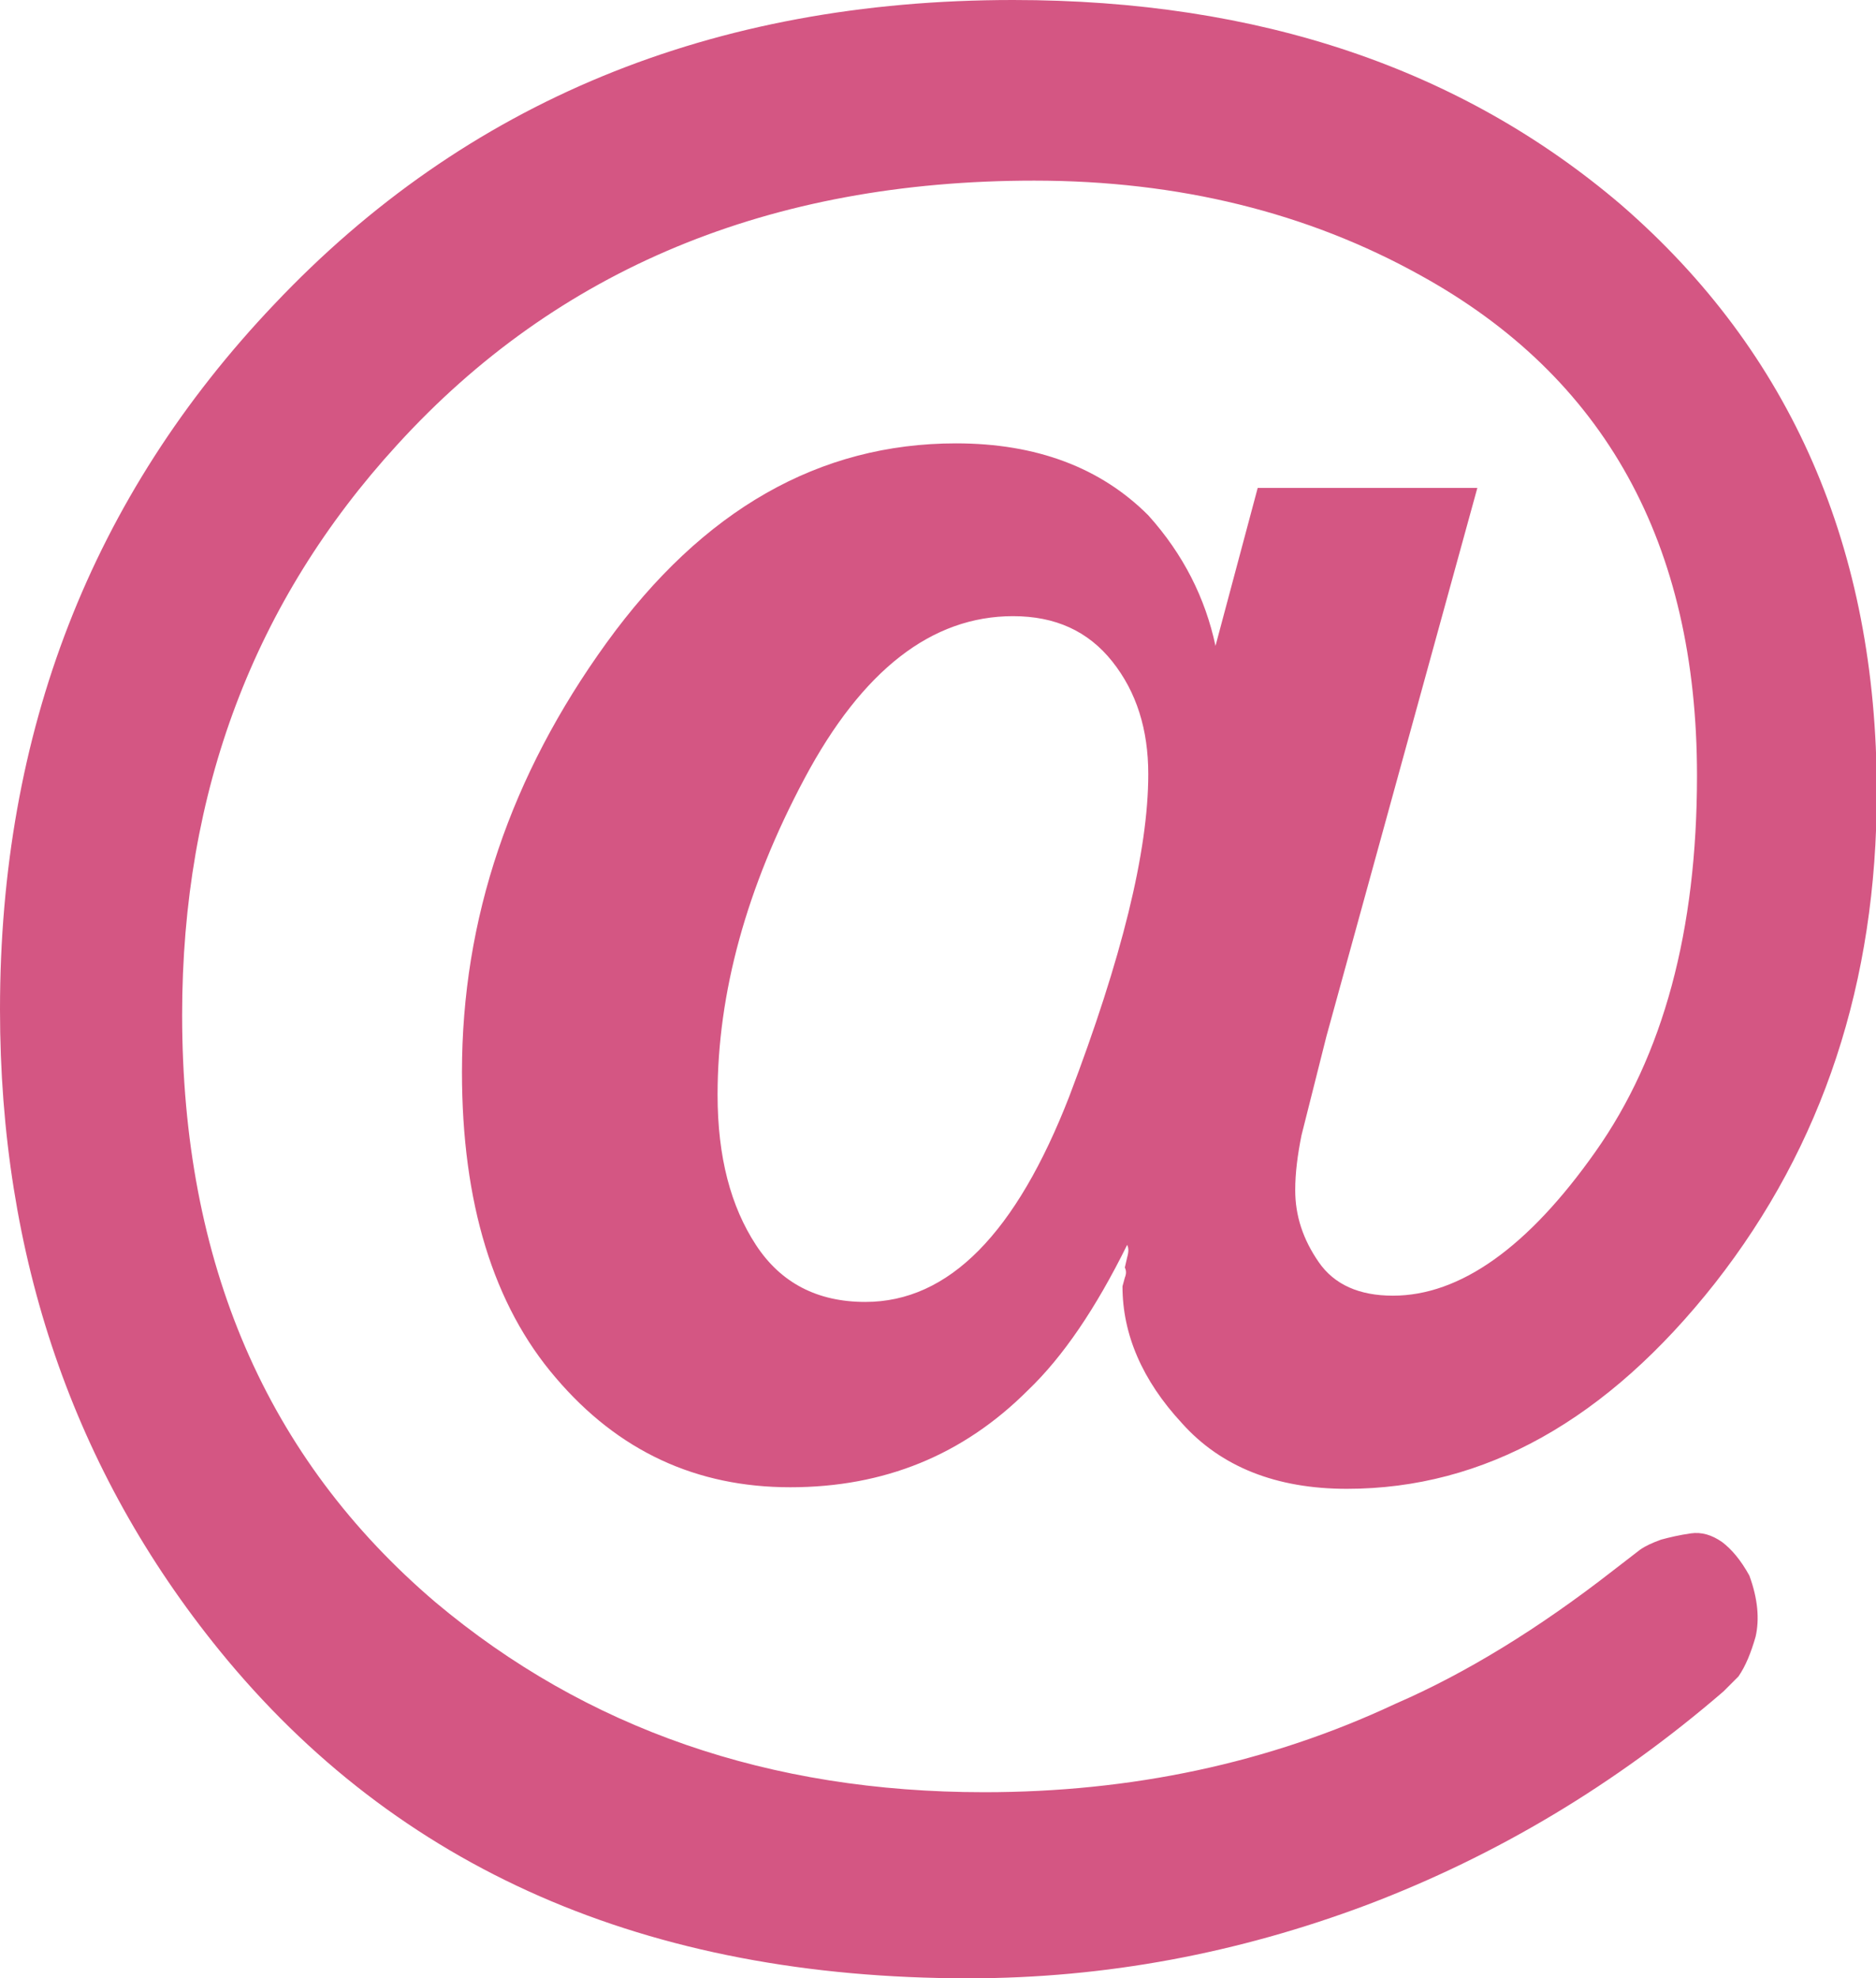
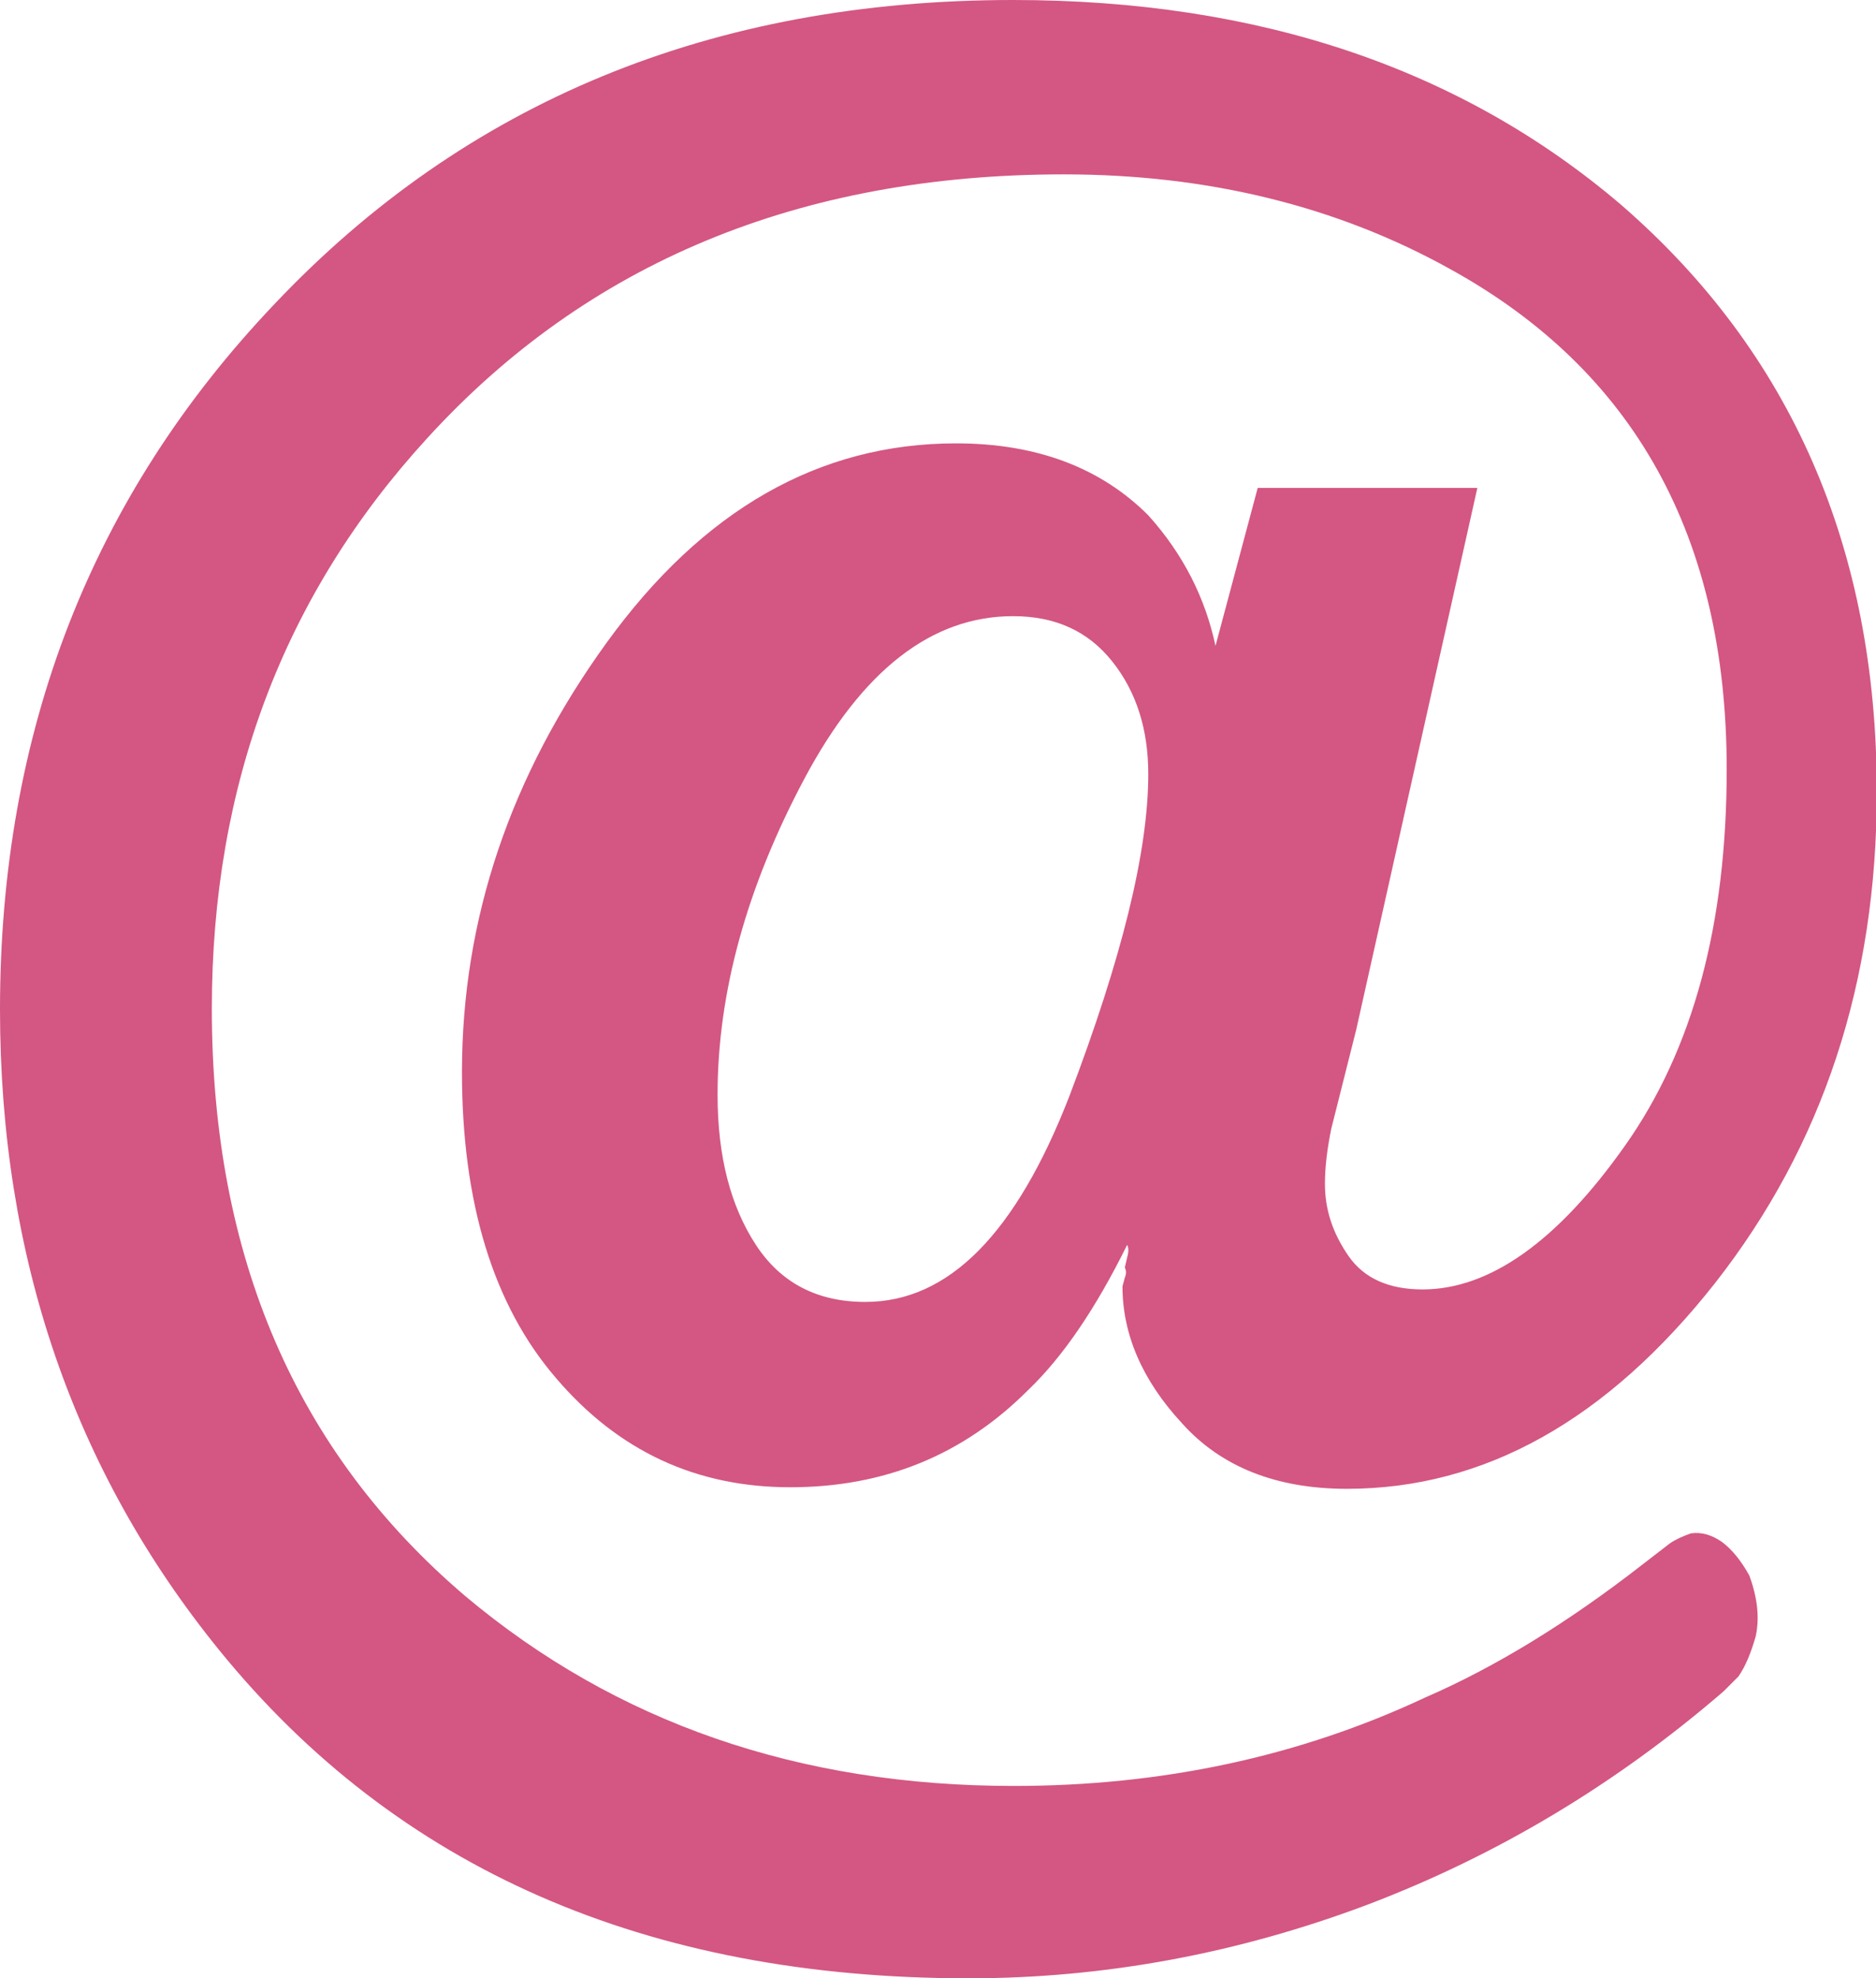
<svg xmlns="http://www.w3.org/2000/svg" version="1.1" id="Ebene_1" x="0px" y="0px" viewBox="0 0 240 253" style="enable-background:new 0 0 240 253;" xml:space="preserve">
  <style type="text/css">
	.st0{fill:#D45683;}
</style>
  <g>
-     <path class="st0" d="M28.1,211.1C50.8,239,82.7,253,123.9,253c17.5,0,34.5-3.2,51-9.4c16.6-6.3,31.8-15.4,45.6-27.3l1.9-1.9   c0.9-1.3,1.6-3,2.2-5.1c0.5-2.2,0.3-4.8-0.8-7.8c-1.1-2-2.3-3.4-3.5-4.3c-1.3-0.9-2.6-1.3-4-1.1c-1.4,0.2-2.7,0.5-3.8,0.8   c-1.1,0.4-2,0.8-2.7,1.3l-3.5,2.7c-9.5,7.4-18.8,13.1-27.8,17c-16.2,7.6-33.8,11.3-52.6,11.3c-27.5,0-50.9-8.1-70.2-24.3   c-21.6-18.4-32.4-43.4-32.4-75.1c0-28.6,9.2-52.9,27.5-72.9c20.5-22.5,47.7-33.8,81.5-33.8c18.5,0,35,4.1,49.4,12.1   c23.6,13,35.4,34.3,35.4,64c0,19.8-4.3,35.8-13,48.1c-8.6,12.2-17.3,18.4-25.9,18.4c-4.3,0-7.5-1.4-9.5-4.3c-2-2.9-3-5.9-3-9.2   c0-2.2,0.3-4.5,0.8-7l3.2-12.7L189,62.4h-28.1l-5.4,20.2c-1.3-6.1-4.1-11.7-8.6-16.7c-6.1-6.1-14.3-9.2-24.6-9.2   c-17.5,0-32.4,8.5-44.7,25.5c-12.3,17-18.5,35.3-18.5,54.9c0,16.7,4,29.8,12,39.1c8,9.4,18,14,30,14c12,0,22.1-4.1,30.4-12.4   c4.5-4.3,8.7-10.5,12.7-18.6c0.2,0.4,0.2,0.9,0,1.6l-0.3,1.3c0.2,0.4,0.2,0.8,0,1.3l-0.3,1.1c0,6.1,2.5,12,7.6,17.5   c5,5.6,12.1,8.4,21.1,8.4c17.6,0,33.3-8.8,47.1-26.3c13.8-17.6,20.7-38.5,20.7-62.8c0-31.1-10.9-56.2-32.7-75.1   C187,8.8,161.1,0,129.6,0c-38.5,0-70,13-94.5,38.9C11.7,63.5,0,93.6,0,129.1C0,160.7,9.4,188.1,28.1,211.1L28.1,211.1L28.1,211.1z    M102.9,99.6c7.4-13.9,16.3-20.8,26.7-20.8c5.4,0,9.6,1.9,12.7,5.8c3.1,3.9,4.6,8.7,4.6,14.4c0,9.9-3.4,23.6-10.1,41.2   c-6.8,17.5-15.4,26.3-26.1,26.3c-6.1,0-10.8-2.4-14-7.3c-3.2-4.9-4.9-11.2-4.9-19.2C91.8,127,95.5,113.5,102.9,99.6L102.9,99.6z" />
+     <path class="st0" d="M28.1,211.1C50.8,239,82.7,253,123.9,253c17.5,0,34.5-3.2,51-9.4c16.6-6.3,31.8-15.4,45.6-27.3l1.9-1.9   c0.9-1.3,1.6-3,2.2-5.1c0.5-2.2,0.3-4.8-0.8-7.8c-1.1-2-2.3-3.4-3.5-4.3c-1.3-0.9-2.6-1.3-4-1.1c-1.1,0.4-2,0.8-2.7,1.3l-3.5,2.7c-9.5,7.4-18.8,13.1-27.8,17c-16.2,7.6-33.8,11.3-52.6,11.3c-27.5,0-50.9-8.1-70.2-24.3   c-21.6-18.4-32.4-43.4-32.4-75.1c0-28.6,9.2-52.9,27.5-72.9c20.5-22.5,47.7-33.8,81.5-33.8c18.5,0,35,4.1,49.4,12.1   c23.6,13,35.4,34.3,35.4,64c0,19.8-4.3,35.8-13,48.1c-8.6,12.2-17.3,18.4-25.9,18.4c-4.3,0-7.5-1.4-9.5-4.3c-2-2.9-3-5.9-3-9.2   c0-2.2,0.3-4.5,0.8-7l3.2-12.7L189,62.4h-28.1l-5.4,20.2c-1.3-6.1-4.1-11.7-8.6-16.7c-6.1-6.1-14.3-9.2-24.6-9.2   c-17.5,0-32.4,8.5-44.7,25.5c-12.3,17-18.5,35.3-18.5,54.9c0,16.7,4,29.8,12,39.1c8,9.4,18,14,30,14c12,0,22.1-4.1,30.4-12.4   c4.5-4.3,8.7-10.5,12.7-18.6c0.2,0.4,0.2,0.9,0,1.6l-0.3,1.3c0.2,0.4,0.2,0.8,0,1.3l-0.3,1.1c0,6.1,2.5,12,7.6,17.5   c5,5.6,12.1,8.4,21.1,8.4c17.6,0,33.3-8.8,47.1-26.3c13.8-17.6,20.7-38.5,20.7-62.8c0-31.1-10.9-56.2-32.7-75.1   C187,8.8,161.1,0,129.6,0c-38.5,0-70,13-94.5,38.9C11.7,63.5,0,93.6,0,129.1C0,160.7,9.4,188.1,28.1,211.1L28.1,211.1L28.1,211.1z    M102.9,99.6c7.4-13.9,16.3-20.8,26.7-20.8c5.4,0,9.6,1.9,12.7,5.8c3.1,3.9,4.6,8.7,4.6,14.4c0,9.9-3.4,23.6-10.1,41.2   c-6.8,17.5-15.4,26.3-26.1,26.3c-6.1,0-10.8-2.4-14-7.3c-3.2-4.9-4.9-11.2-4.9-19.2C91.8,127,95.5,113.5,102.9,99.6L102.9,99.6z" />
  </g>
</svg>